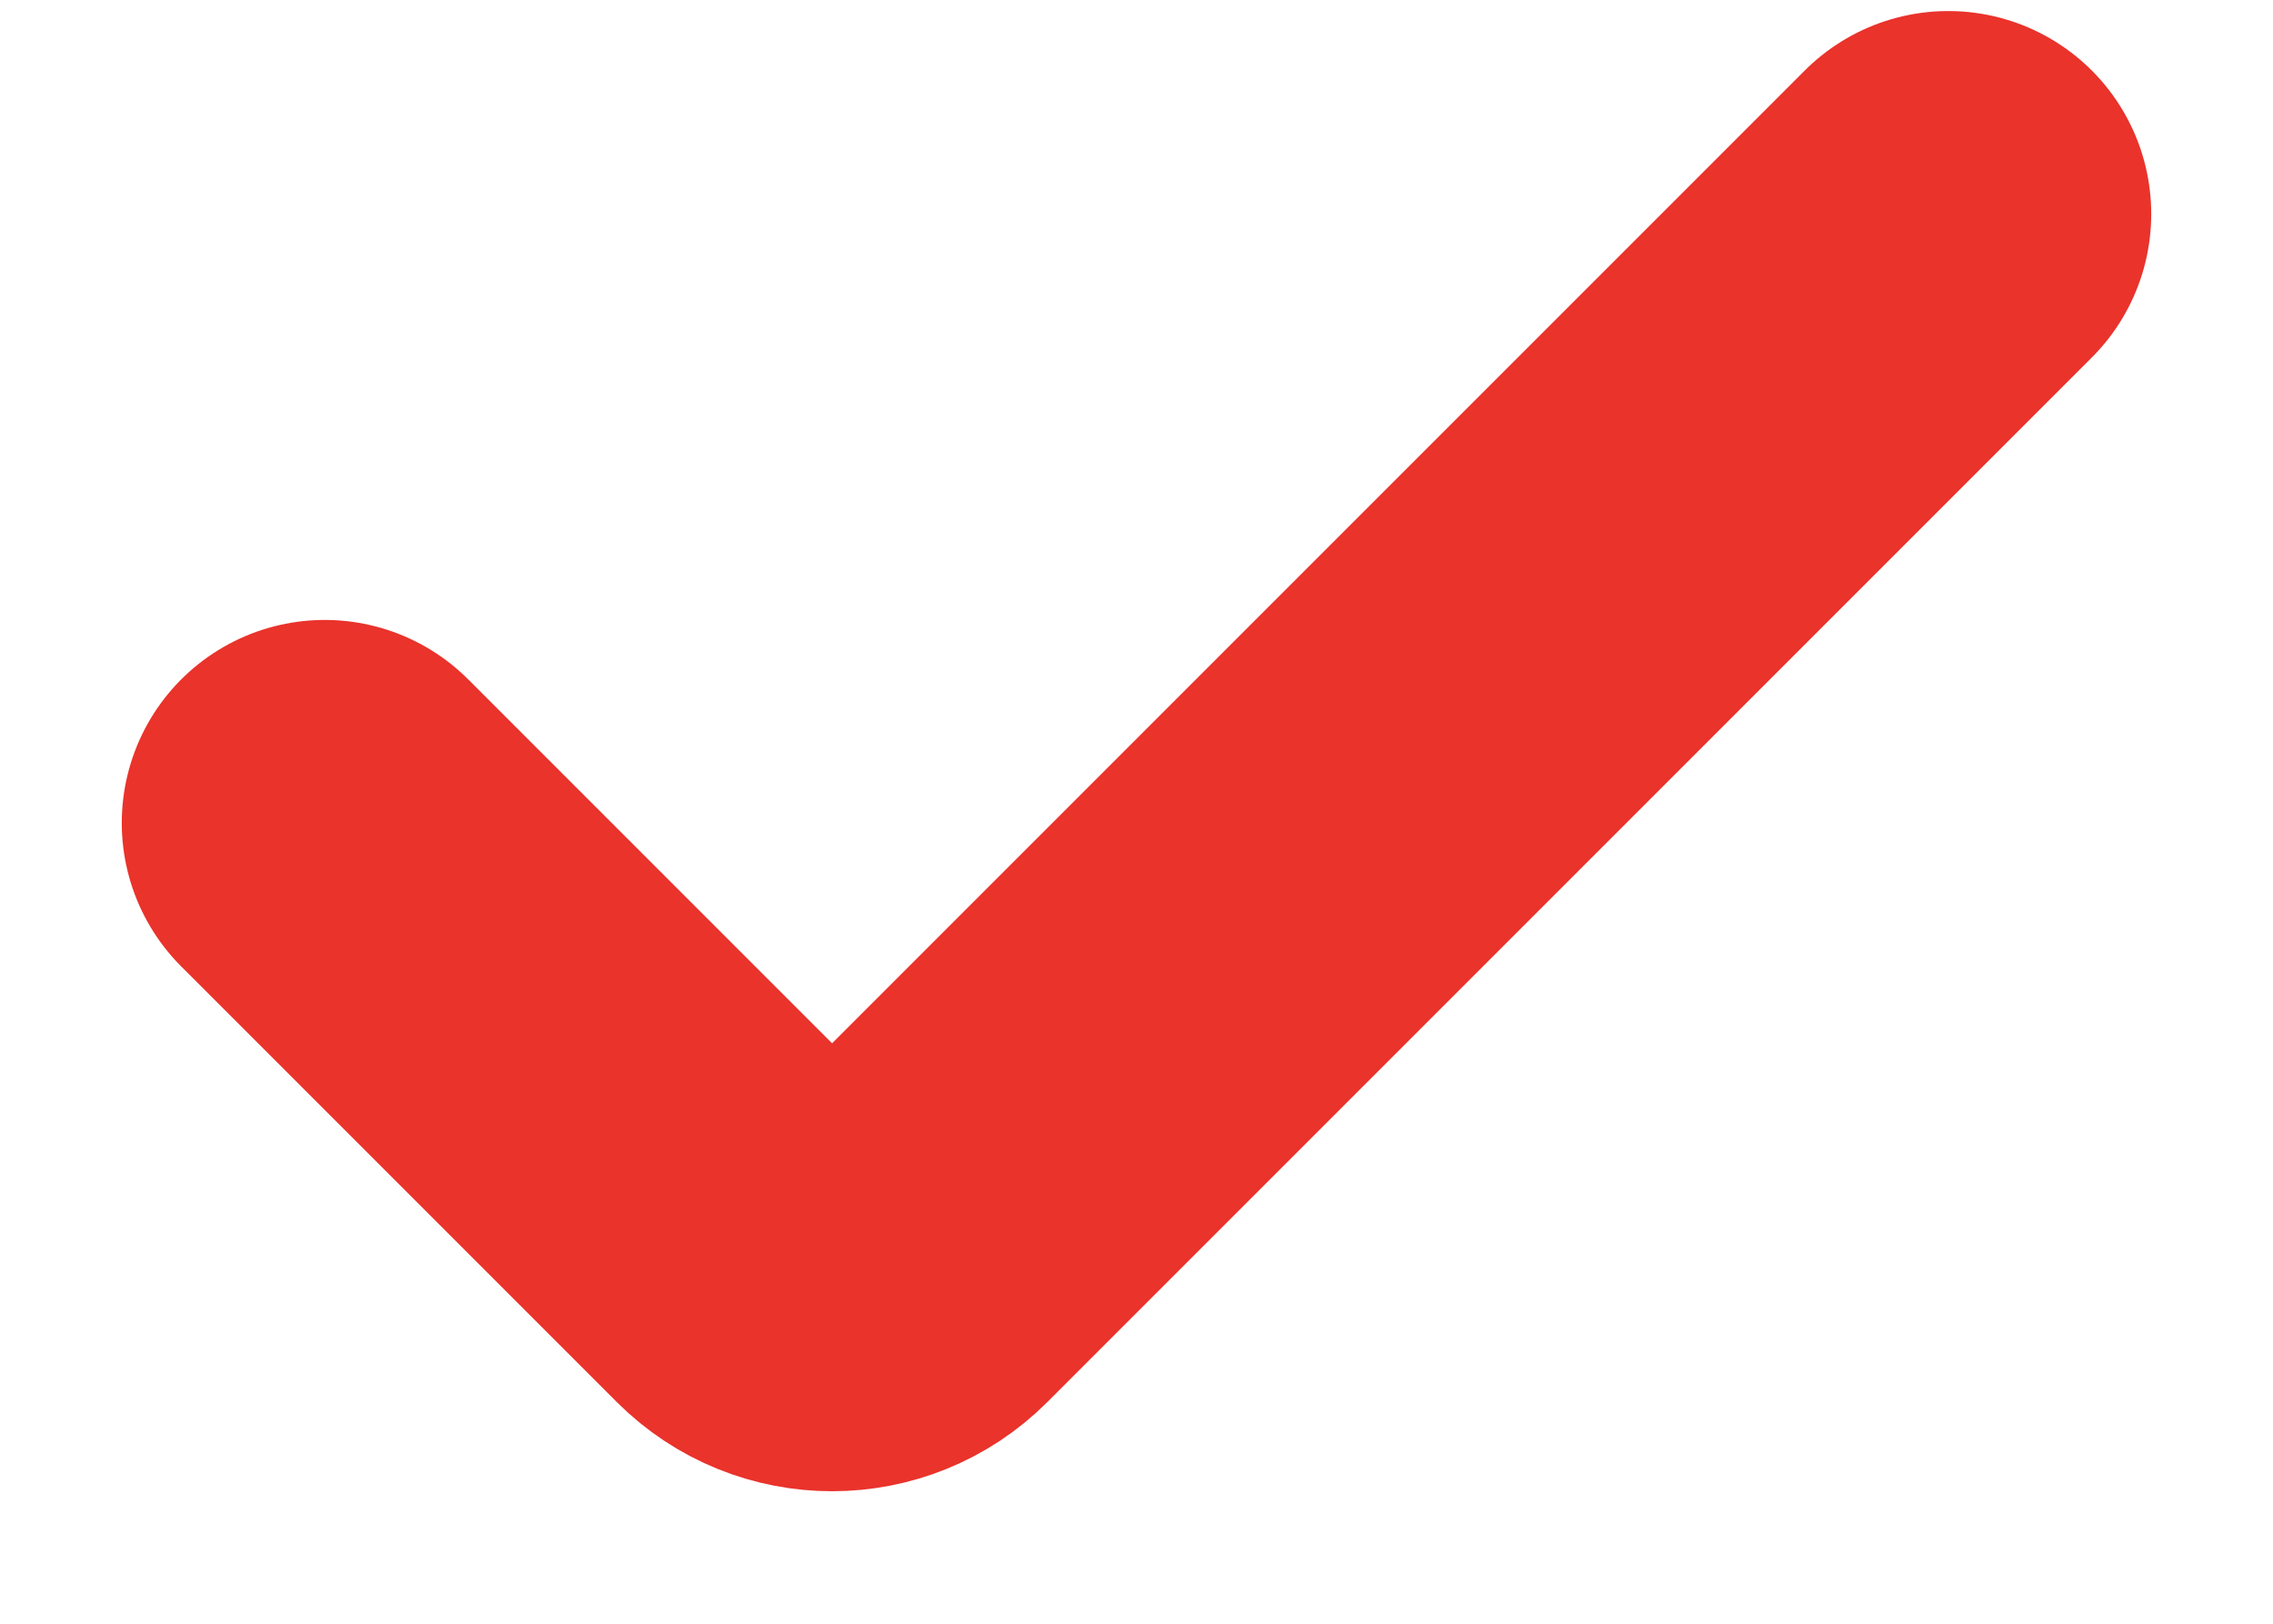
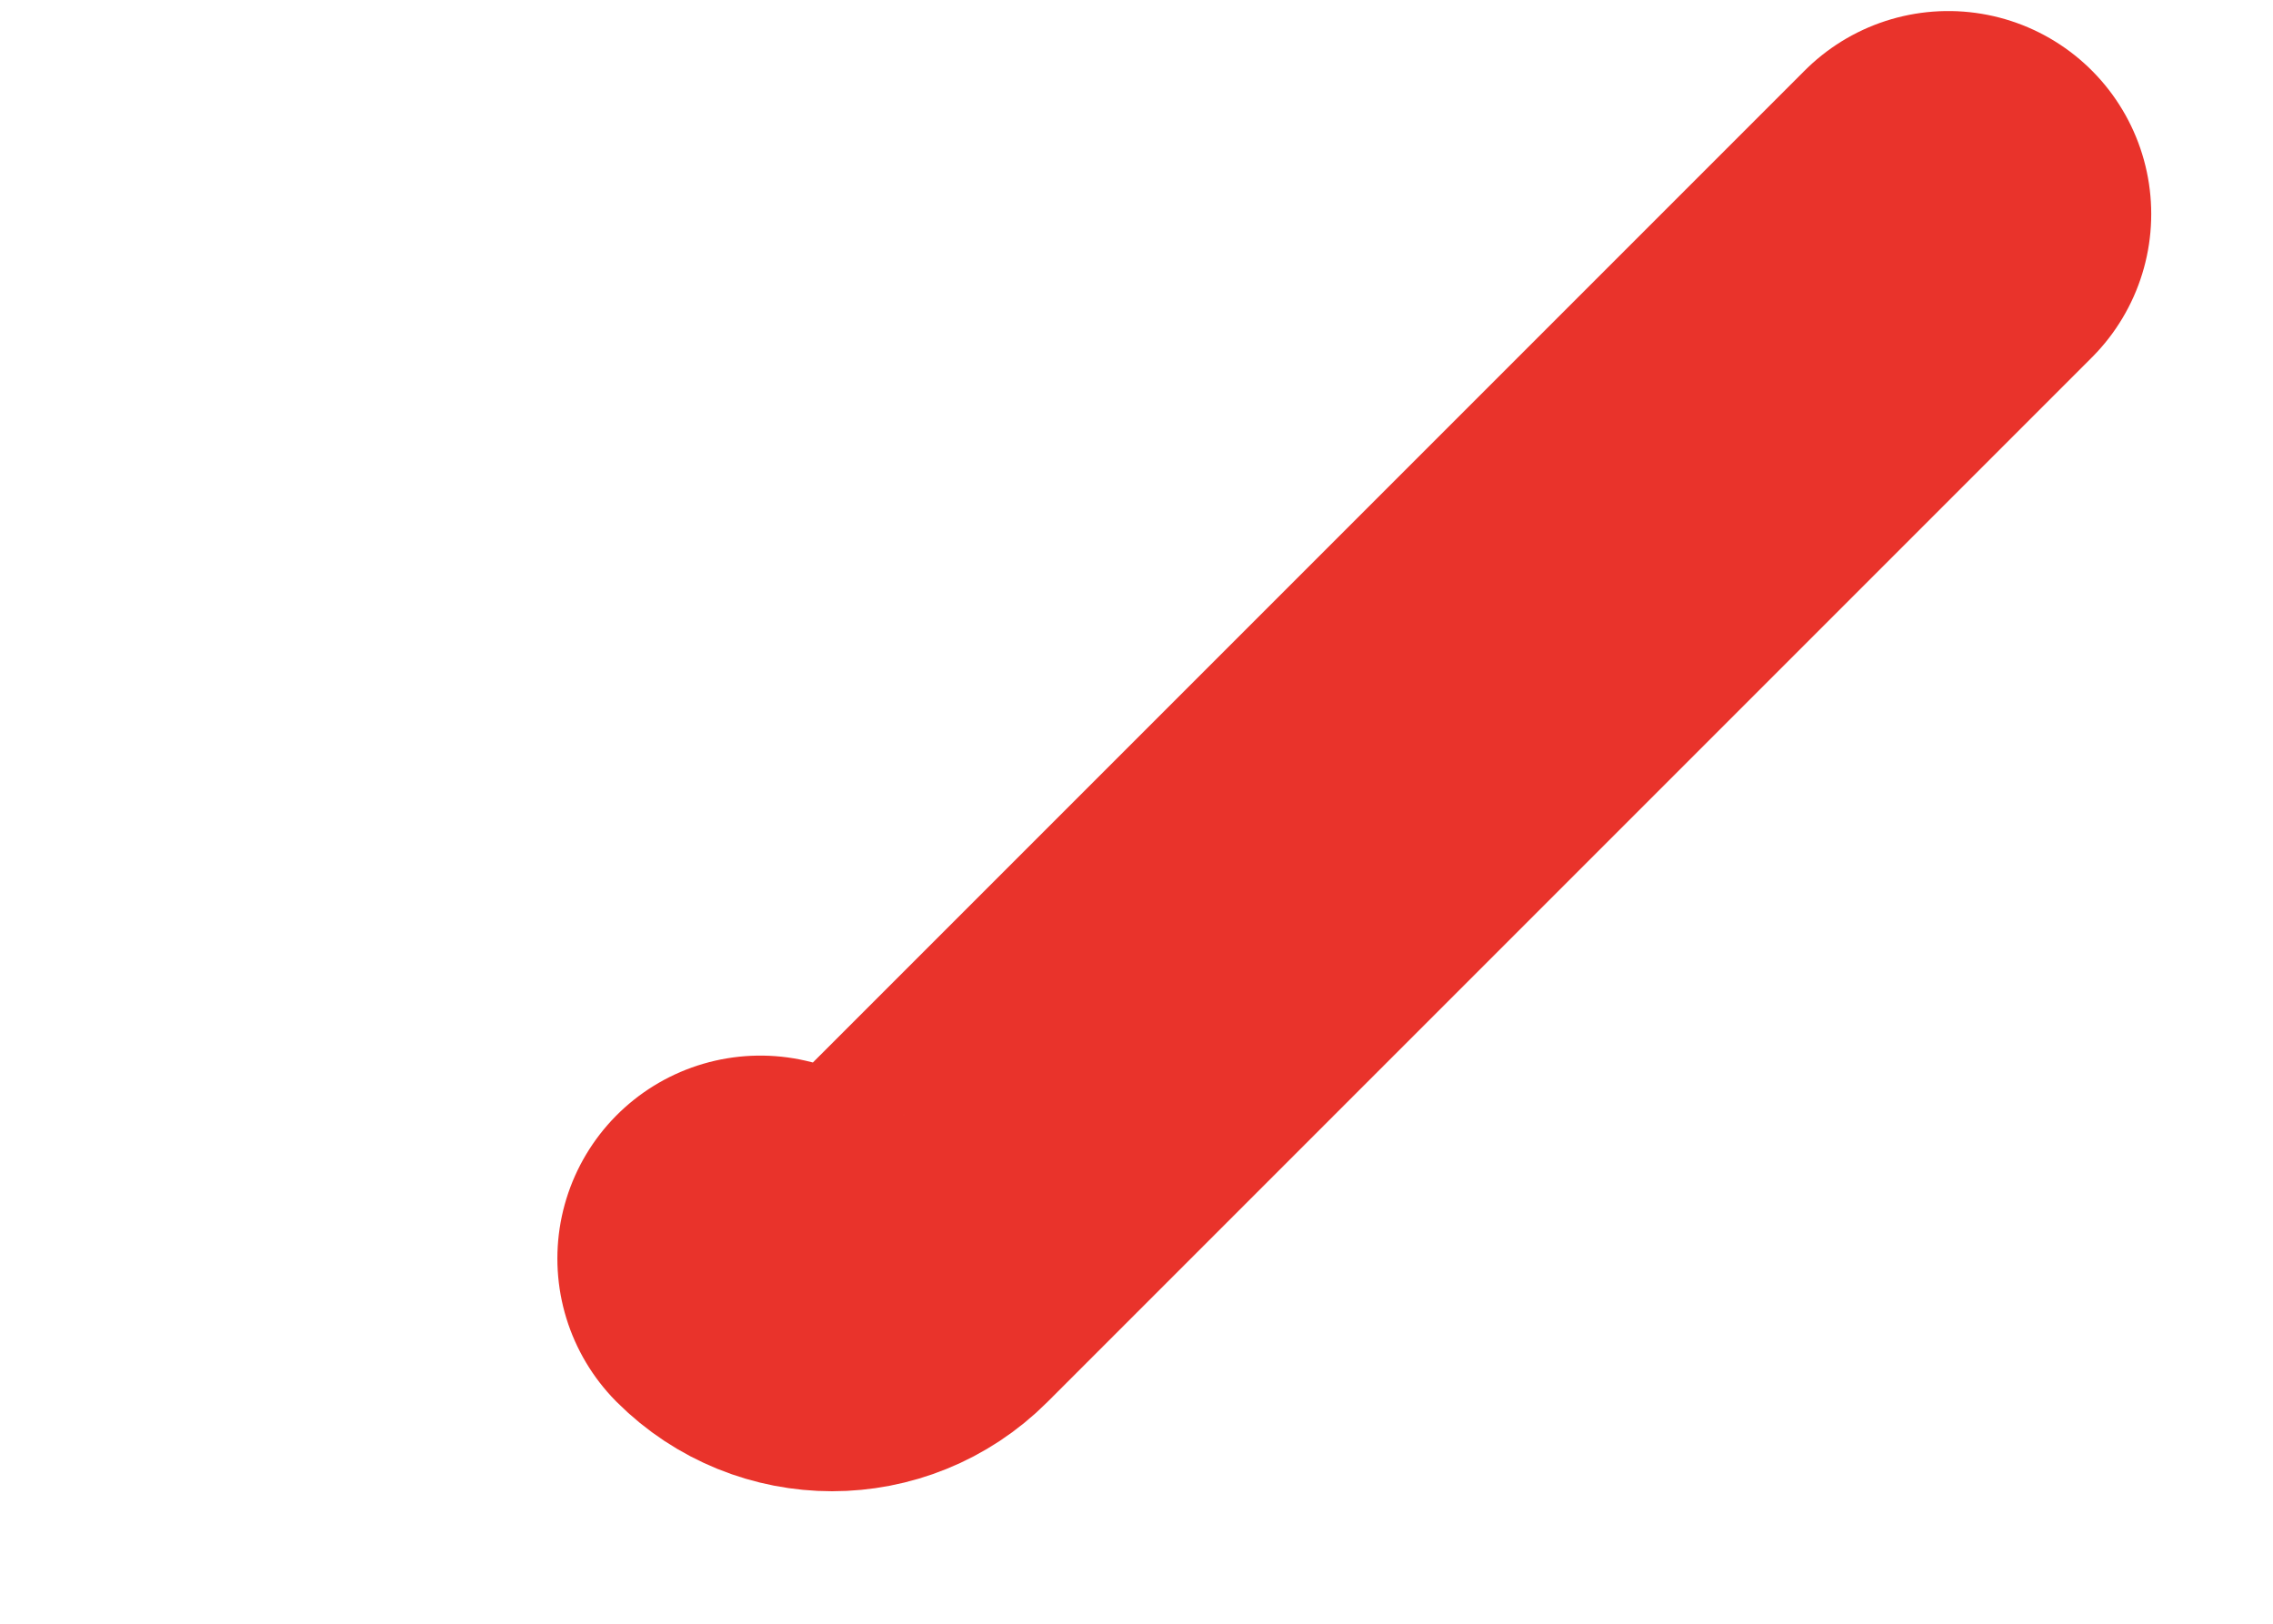
<svg xmlns="http://www.w3.org/2000/svg" width="14" height="10" viewBox="0 0 14 10" fill="none">
-   <path d="M12 1.318L5.567 7.751C5.323 7.995 4.927 7.995 4.683 7.751L2 5.068" stroke="#E9332B" stroke-width="2.5" stroke-linecap="round" />
+   <path d="M12 1.318L5.567 7.751C5.323 7.995 4.927 7.995 4.683 7.751" stroke="#E9332B" stroke-width="2.5" stroke-linecap="round" />
</svg>